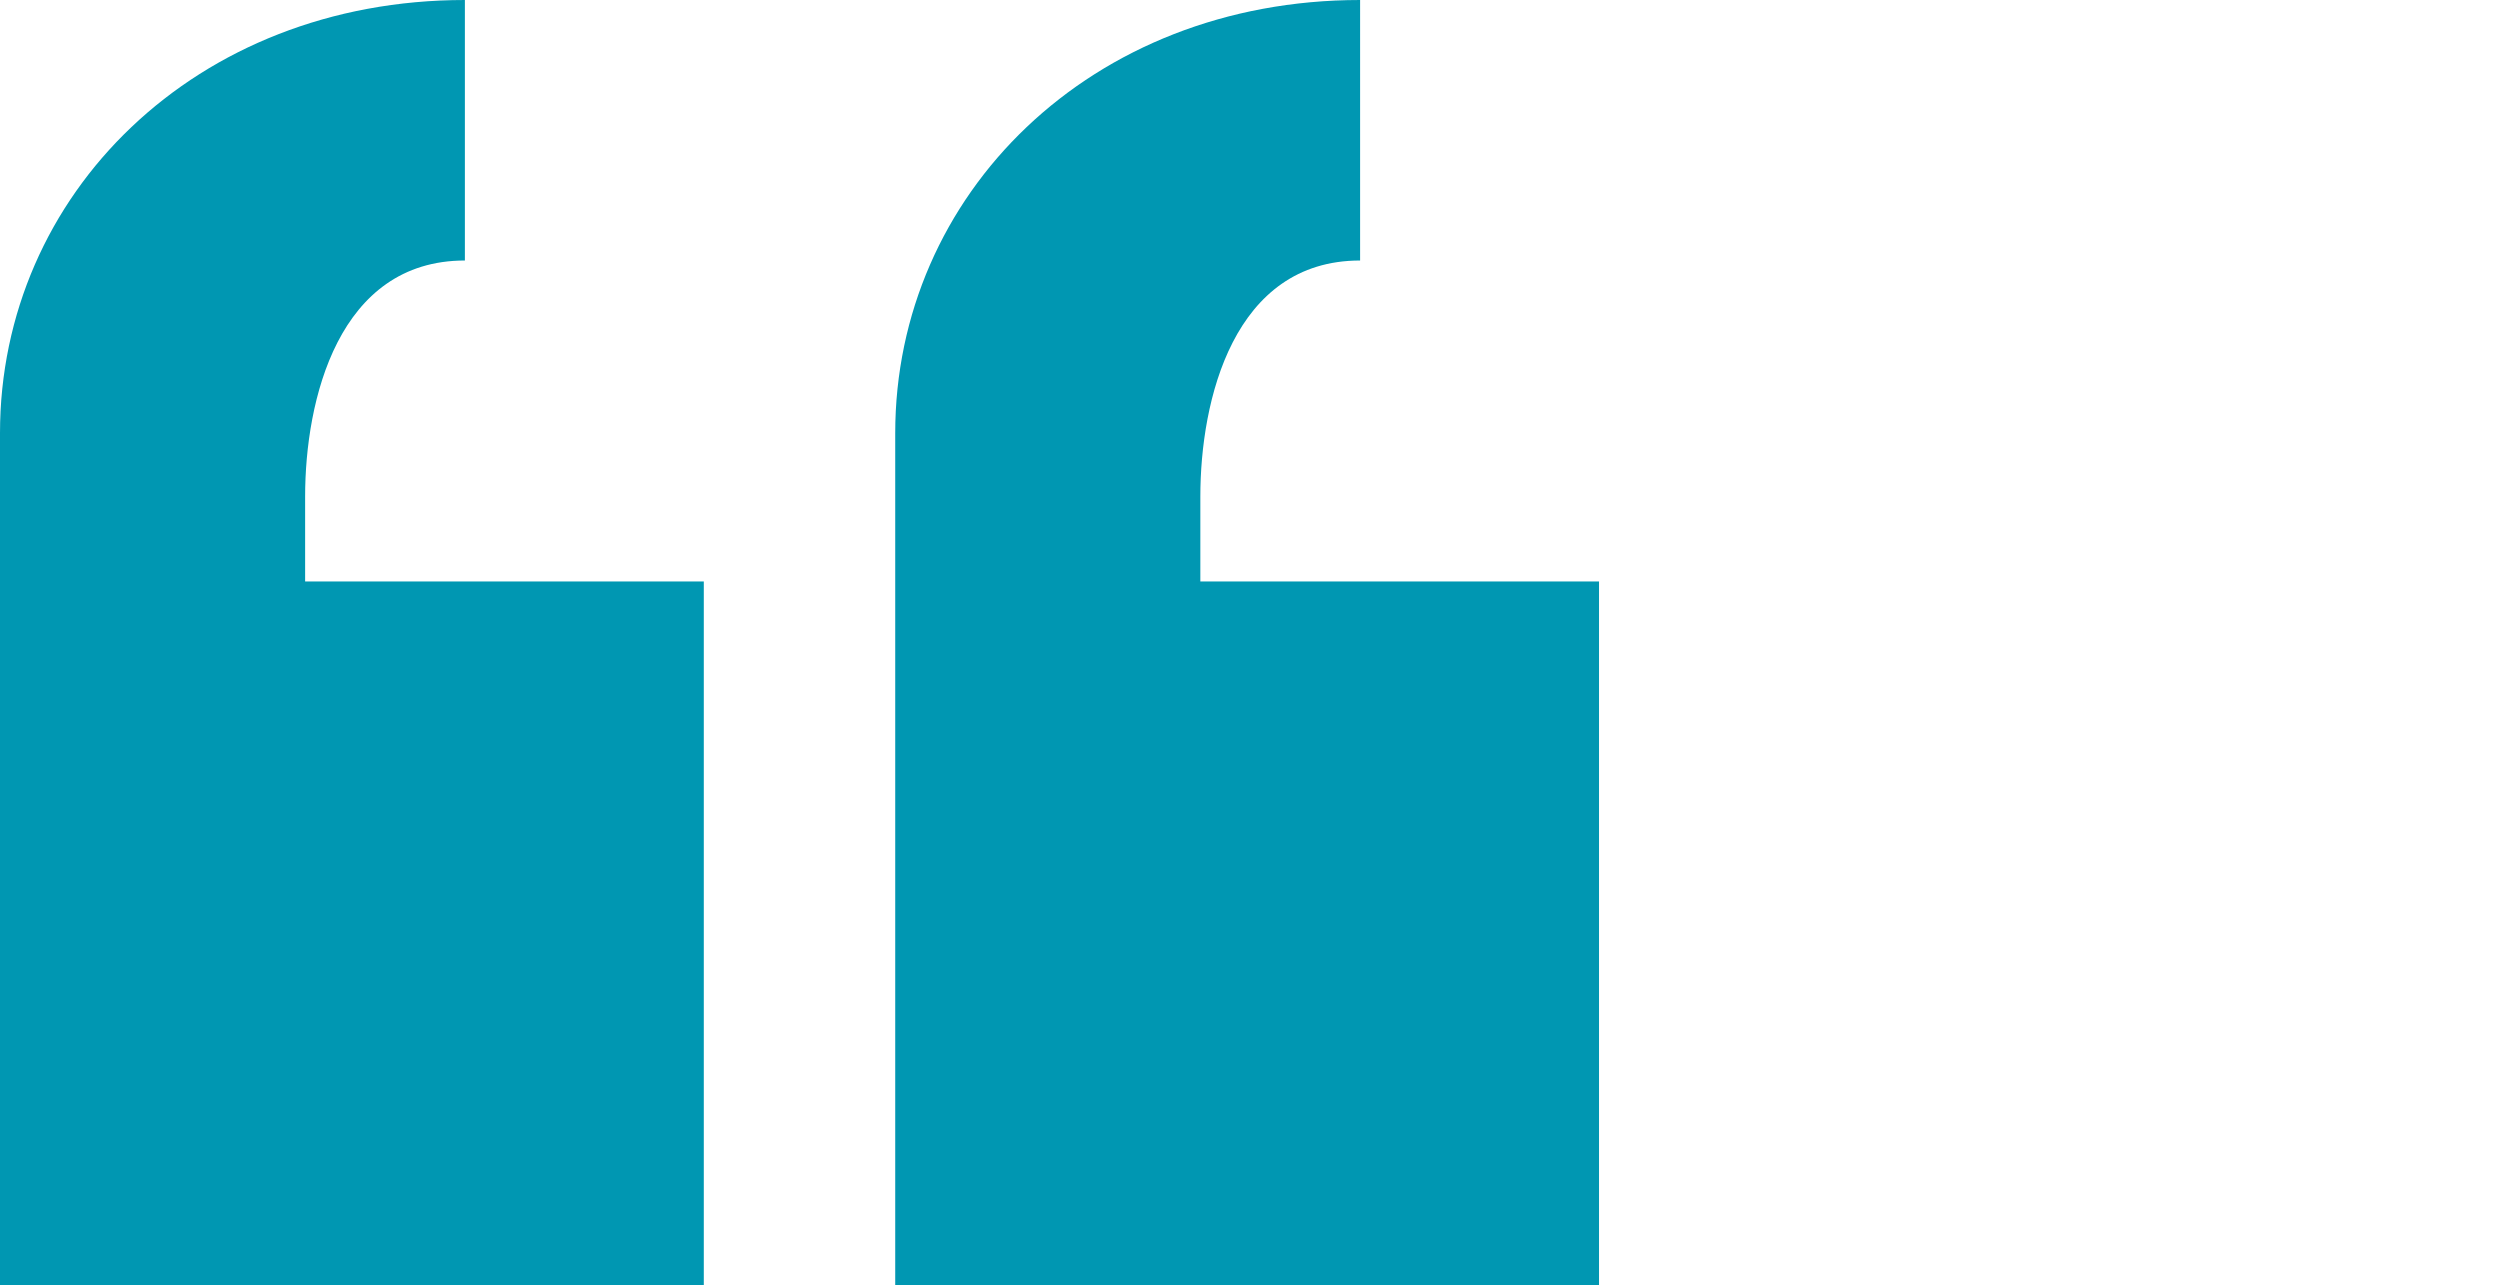
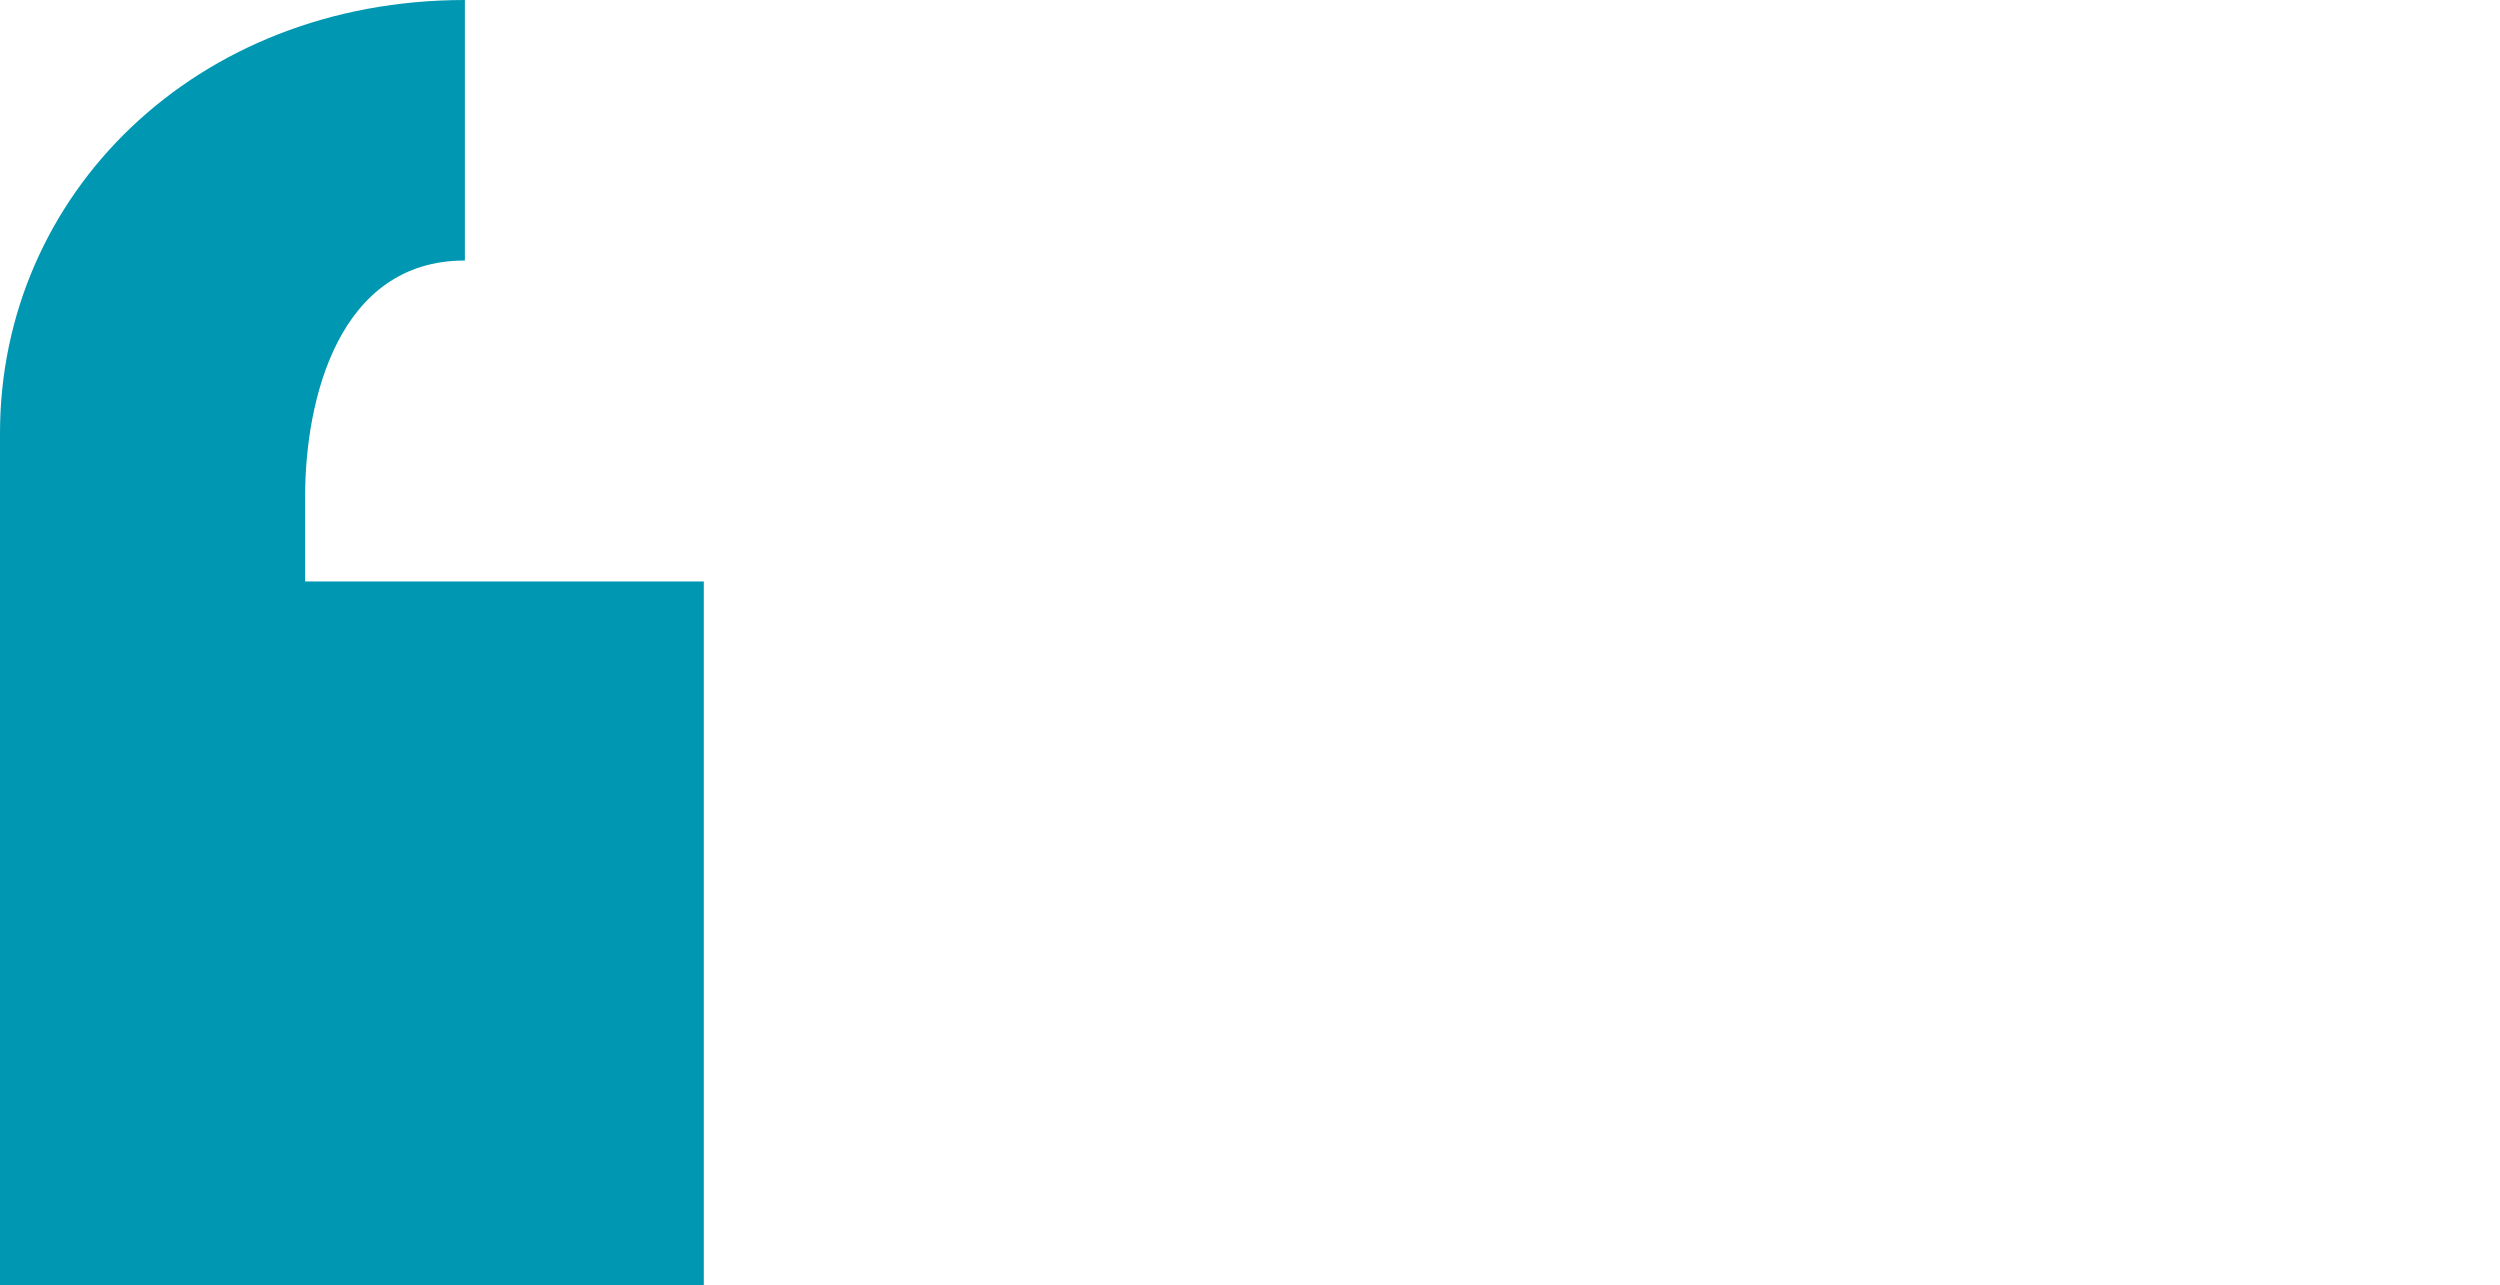
<svg xmlns="http://www.w3.org/2000/svg" version="1.1" viewBox="0 0 173.7 89.3">
  <defs>
    <style>
      .cls-1 {
        fill: #0097b2;
      }

      .cls-2 {
        fill: #fff;
      }
    </style>
  </defs>
  <g>
    <g id="Layer_1">
-       <rect class="cls-2" width="173.7" height="89.3" />
      <g>
        <path class="cls-1" d="M21.2,40.5v-6c0-6.7,2.3-16.4,11.1-16.4V0C13.6,0,0,13.5,0,30.1v59.2s48.9,0,48.9,0v-48.9s-27.8,0-27.8,0h0Z" />
-         <path class="cls-1" d="M83.4,40.5v-6c0-6.7,2.3-16.4,11.1-16.4V0c-18.7,0-32.3,13.5-32.3,30.1v59.2s48.9,0,48.9,0v-48.9s-27.8,0-27.8,0h0Z" />
      </g>
    </g>
  </g>
</svg>